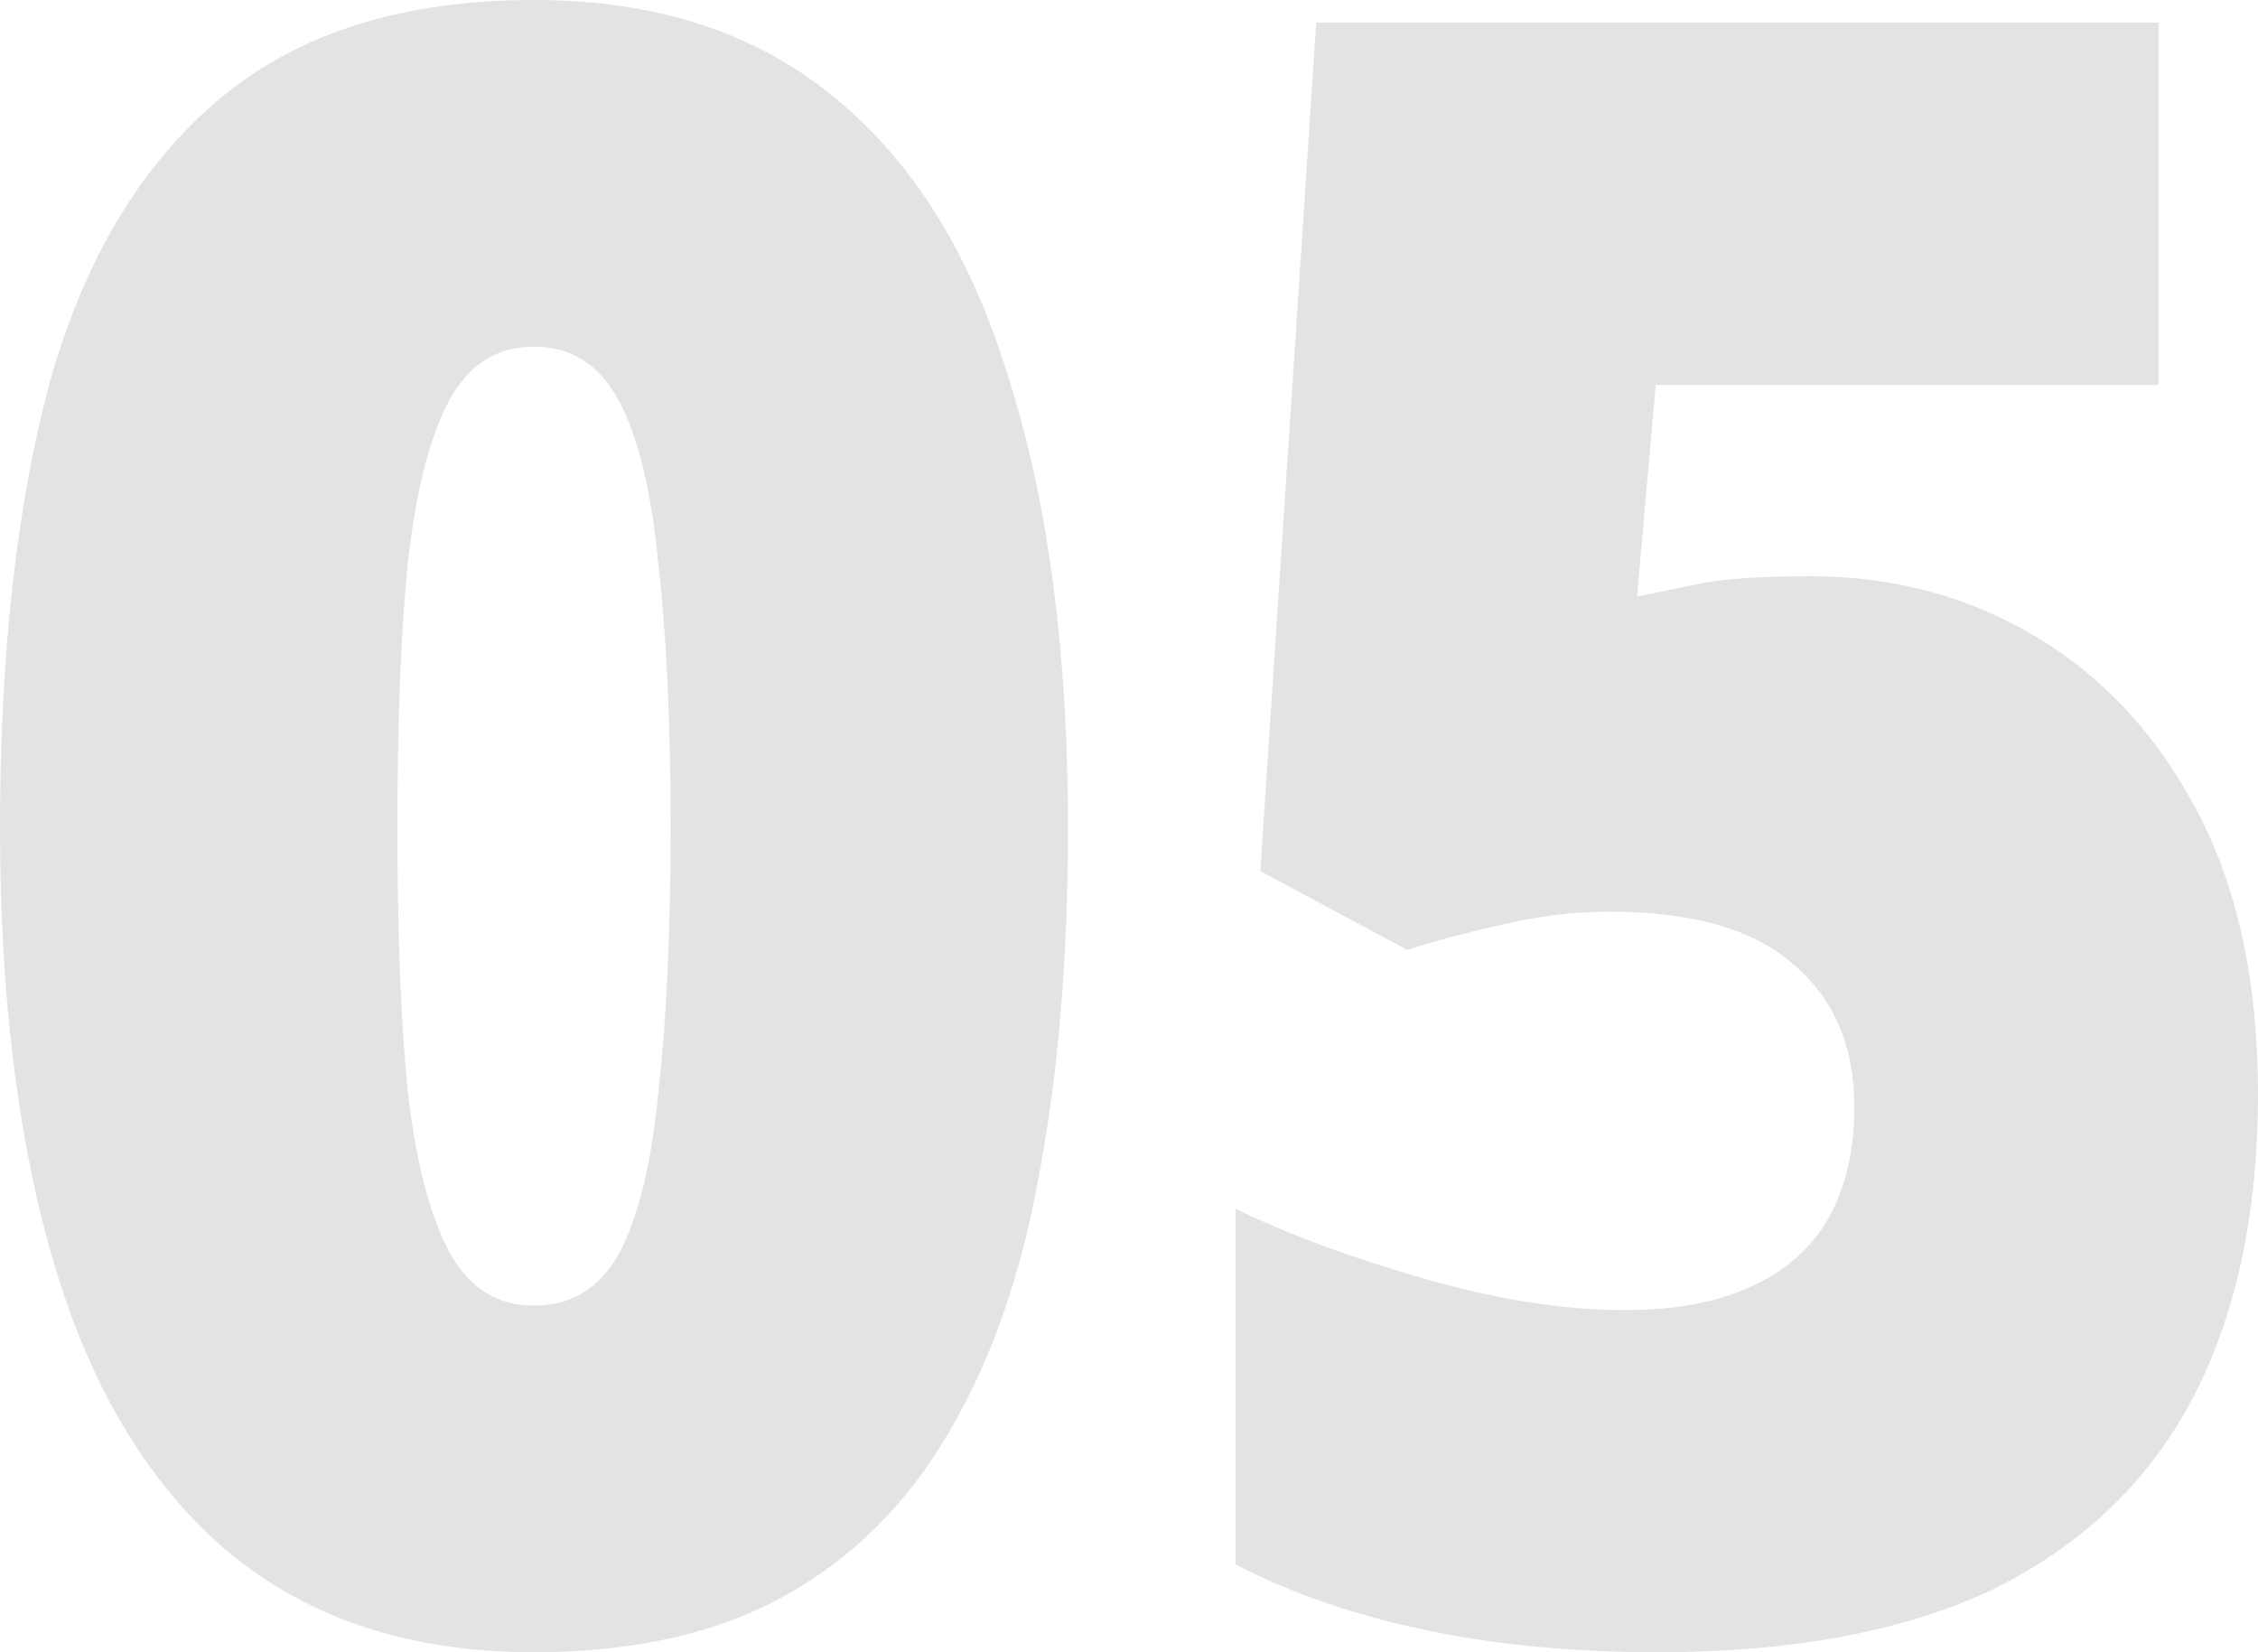
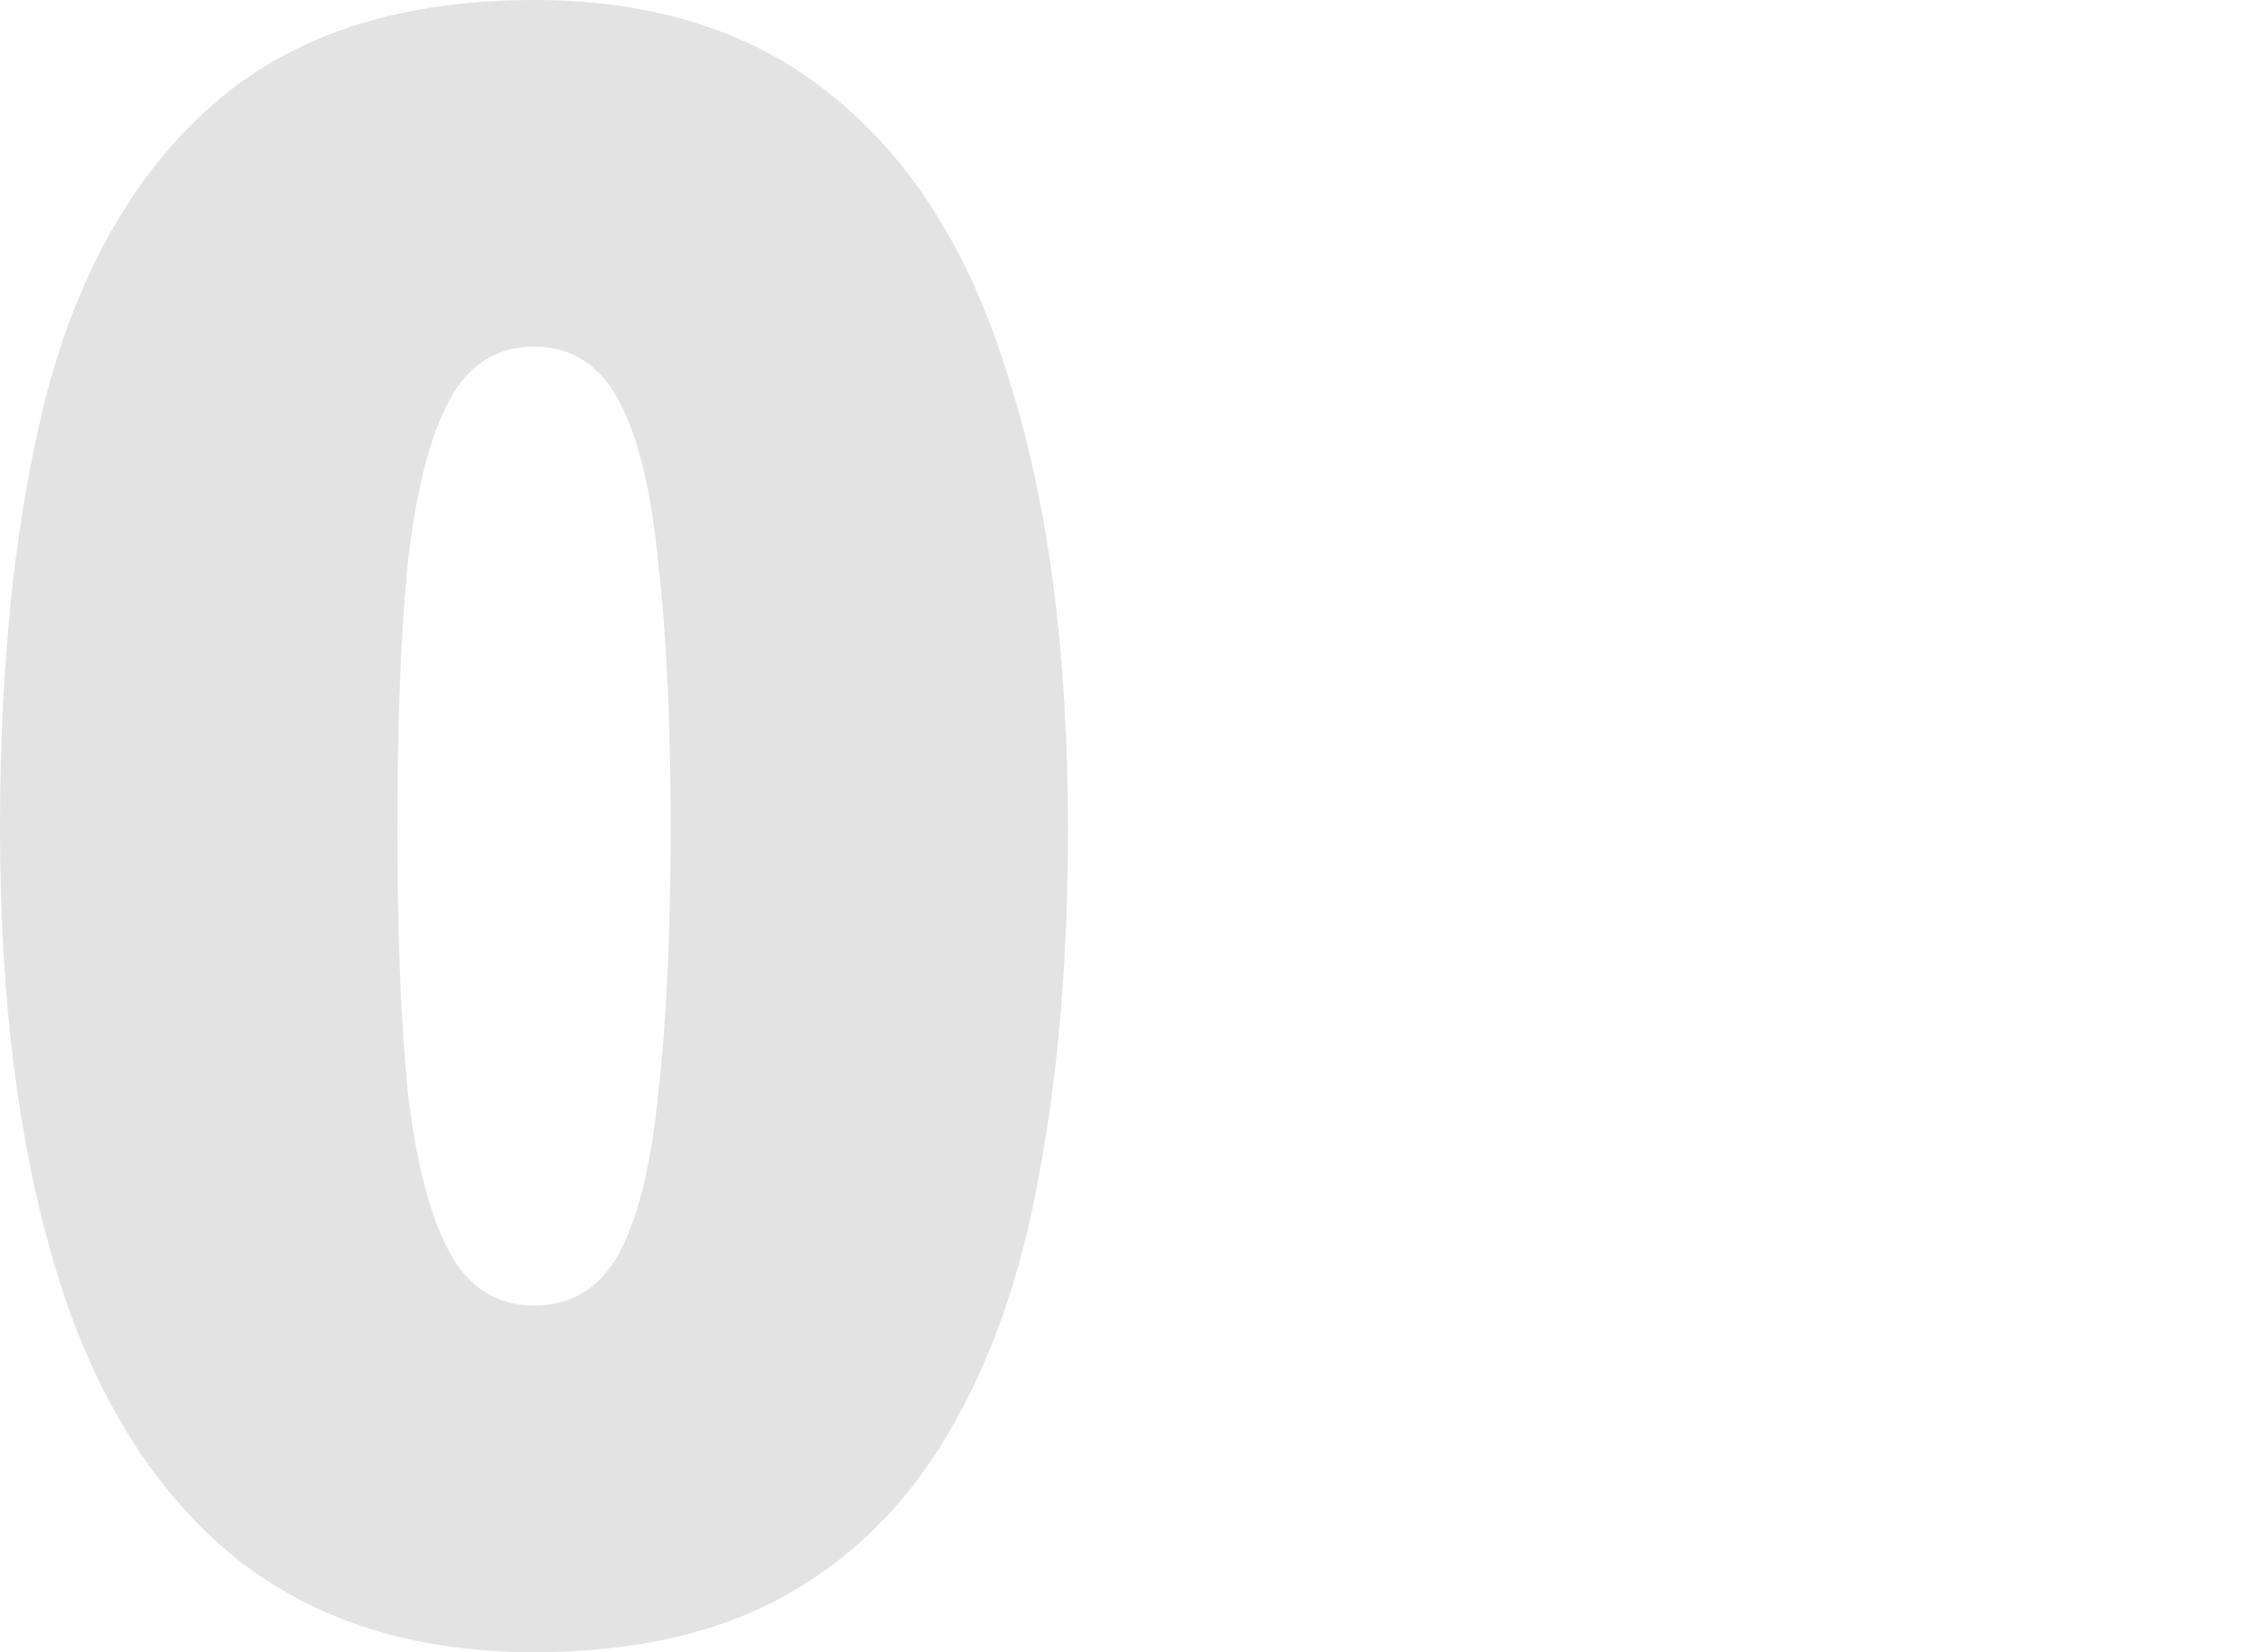
<svg xmlns="http://www.w3.org/2000/svg" width="41" height="30" viewBox="0 0 41 30" fill="none">
  <g id="05">
    <path d="M19.392 15.041C19.392 17.384 19.217 19.482 18.866 21.335C18.541 23.161 17.989 24.727 17.213 26.035C16.461 27.316 15.471 28.297 14.244 28.978C13.016 29.659 11.5 30 9.696 30C7.466 30 5.625 29.401 4.172 28.202C2.744 27.003 1.691 25.286 1.015 23.052C0.338 20.817 0 18.147 0 15.041C0 11.88 0.301 9.183 0.902 6.948C1.528 4.714 2.556 2.997 3.984 1.798C5.412 0.599 7.316 0 9.696 0C11.926 0 13.755 0.599 15.183 1.798C16.611 2.97 17.664 4.687 18.34 6.948C19.042 9.183 19.392 11.88 19.392 15.041ZM7.216 15.041C7.216 16.948 7.278 18.542 7.404 19.823C7.554 21.104 7.805 22.071 8.155 22.725C8.506 23.379 9.02 23.706 9.696 23.706C10.373 23.706 10.886 23.392 11.237 22.766C11.588 22.112 11.826 21.144 11.951 19.864C12.101 18.556 12.177 16.948 12.177 15.041C12.177 13.106 12.101 11.499 11.951 10.218C11.826 8.91 11.588 7.929 11.237 7.275C10.886 6.621 10.373 6.294 9.696 6.294C9.02 6.294 8.506 6.621 8.155 7.275C7.805 7.929 7.554 8.91 7.404 10.218C7.278 11.499 7.216 13.106 7.216 15.041Z" fill="#E3E3E3" />
-     <path d="M32.882 10.463C34.386 10.463 35.751 10.831 36.979 11.567C38.206 12.303 39.184 13.365 39.91 14.755C40.637 16.144 41 17.847 41 19.864C41 22.044 40.599 23.896 39.797 25.422C38.996 26.921 37.793 28.065 36.19 28.856C34.586 29.619 32.556 30 30.101 30C28.548 30 27.132 29.864 25.854 29.591C24.576 29.319 23.436 28.924 22.434 28.406V21.948C23.386 22.411 24.526 22.834 25.854 23.215C27.182 23.597 28.397 23.788 29.5 23.788C30.402 23.788 31.153 23.651 31.755 23.379C32.381 23.106 32.857 22.698 33.183 22.153C33.509 21.58 33.671 20.899 33.671 20.109C33.671 18.992 33.296 18.12 32.544 17.493C31.817 16.866 30.715 16.553 29.237 16.553C28.56 16.553 27.896 16.635 27.245 16.798C26.619 16.935 26.055 17.084 25.554 17.248L22.885 15.817L23.9 0.409H39.196V6.989H30.064L29.725 10.831C30.126 10.749 30.527 10.668 30.928 10.586C31.354 10.504 32.005 10.463 32.882 10.463Z" fill="#E3E3E3" />
  </g>
</svg>